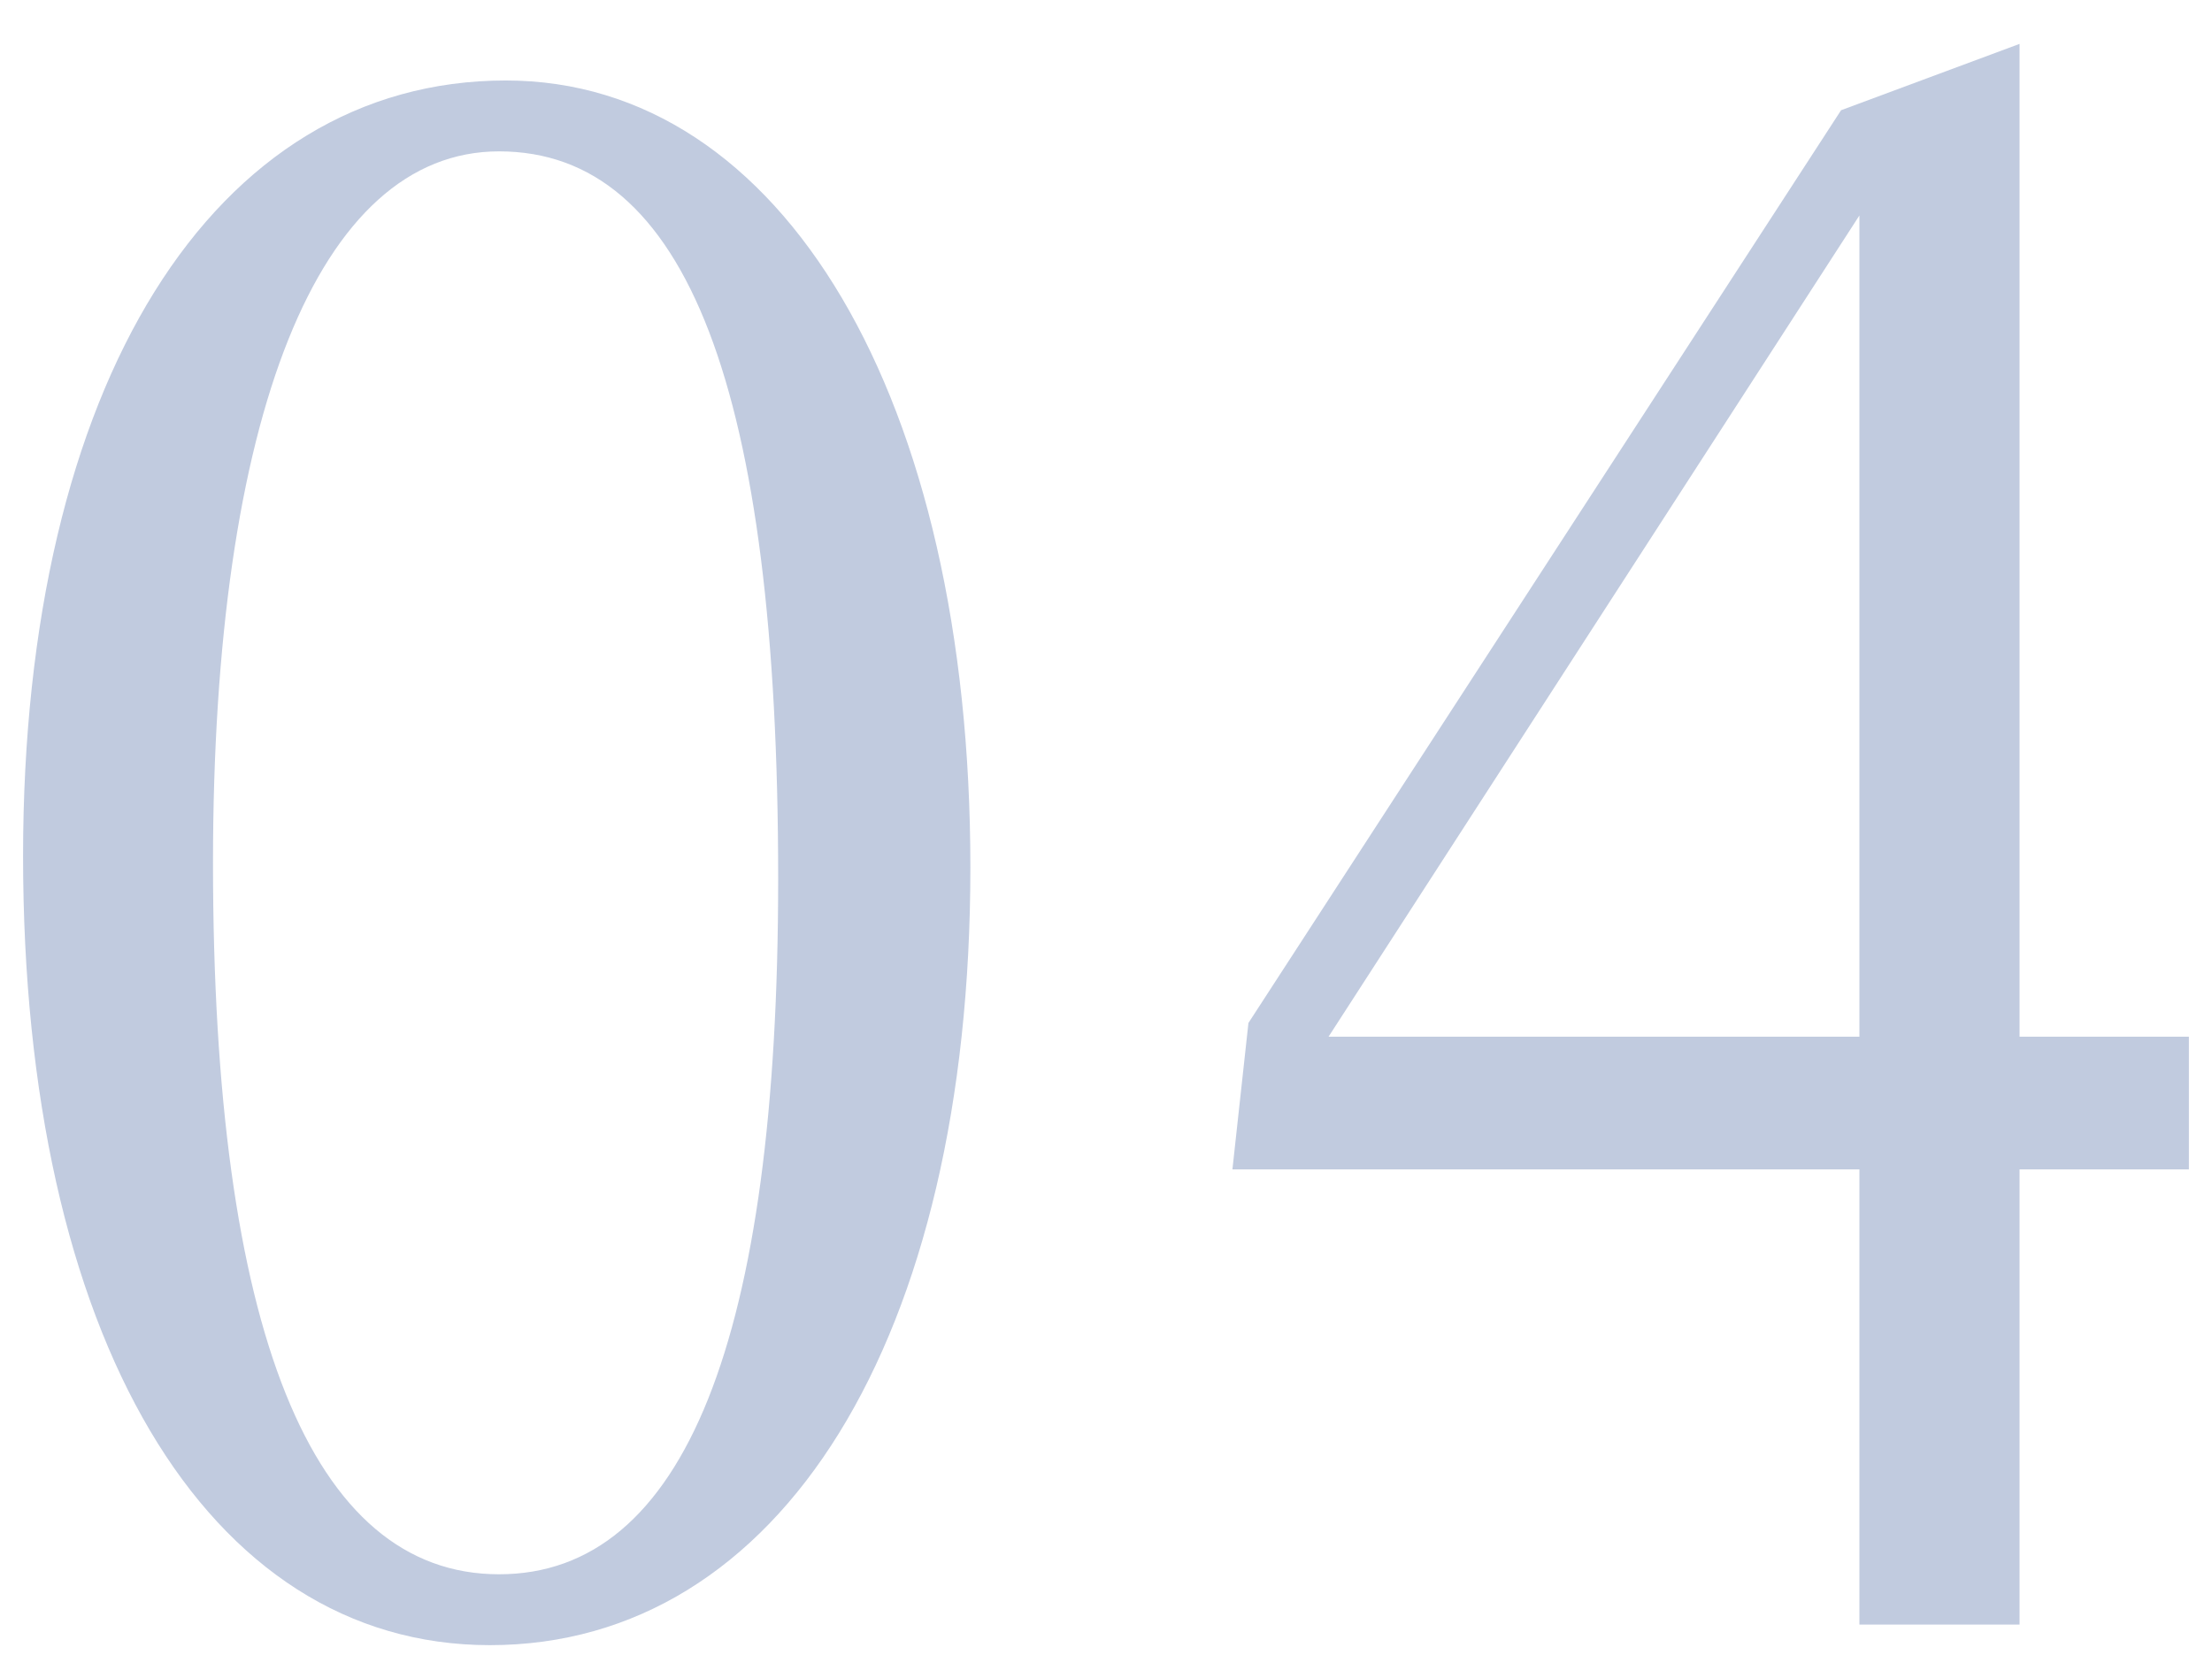
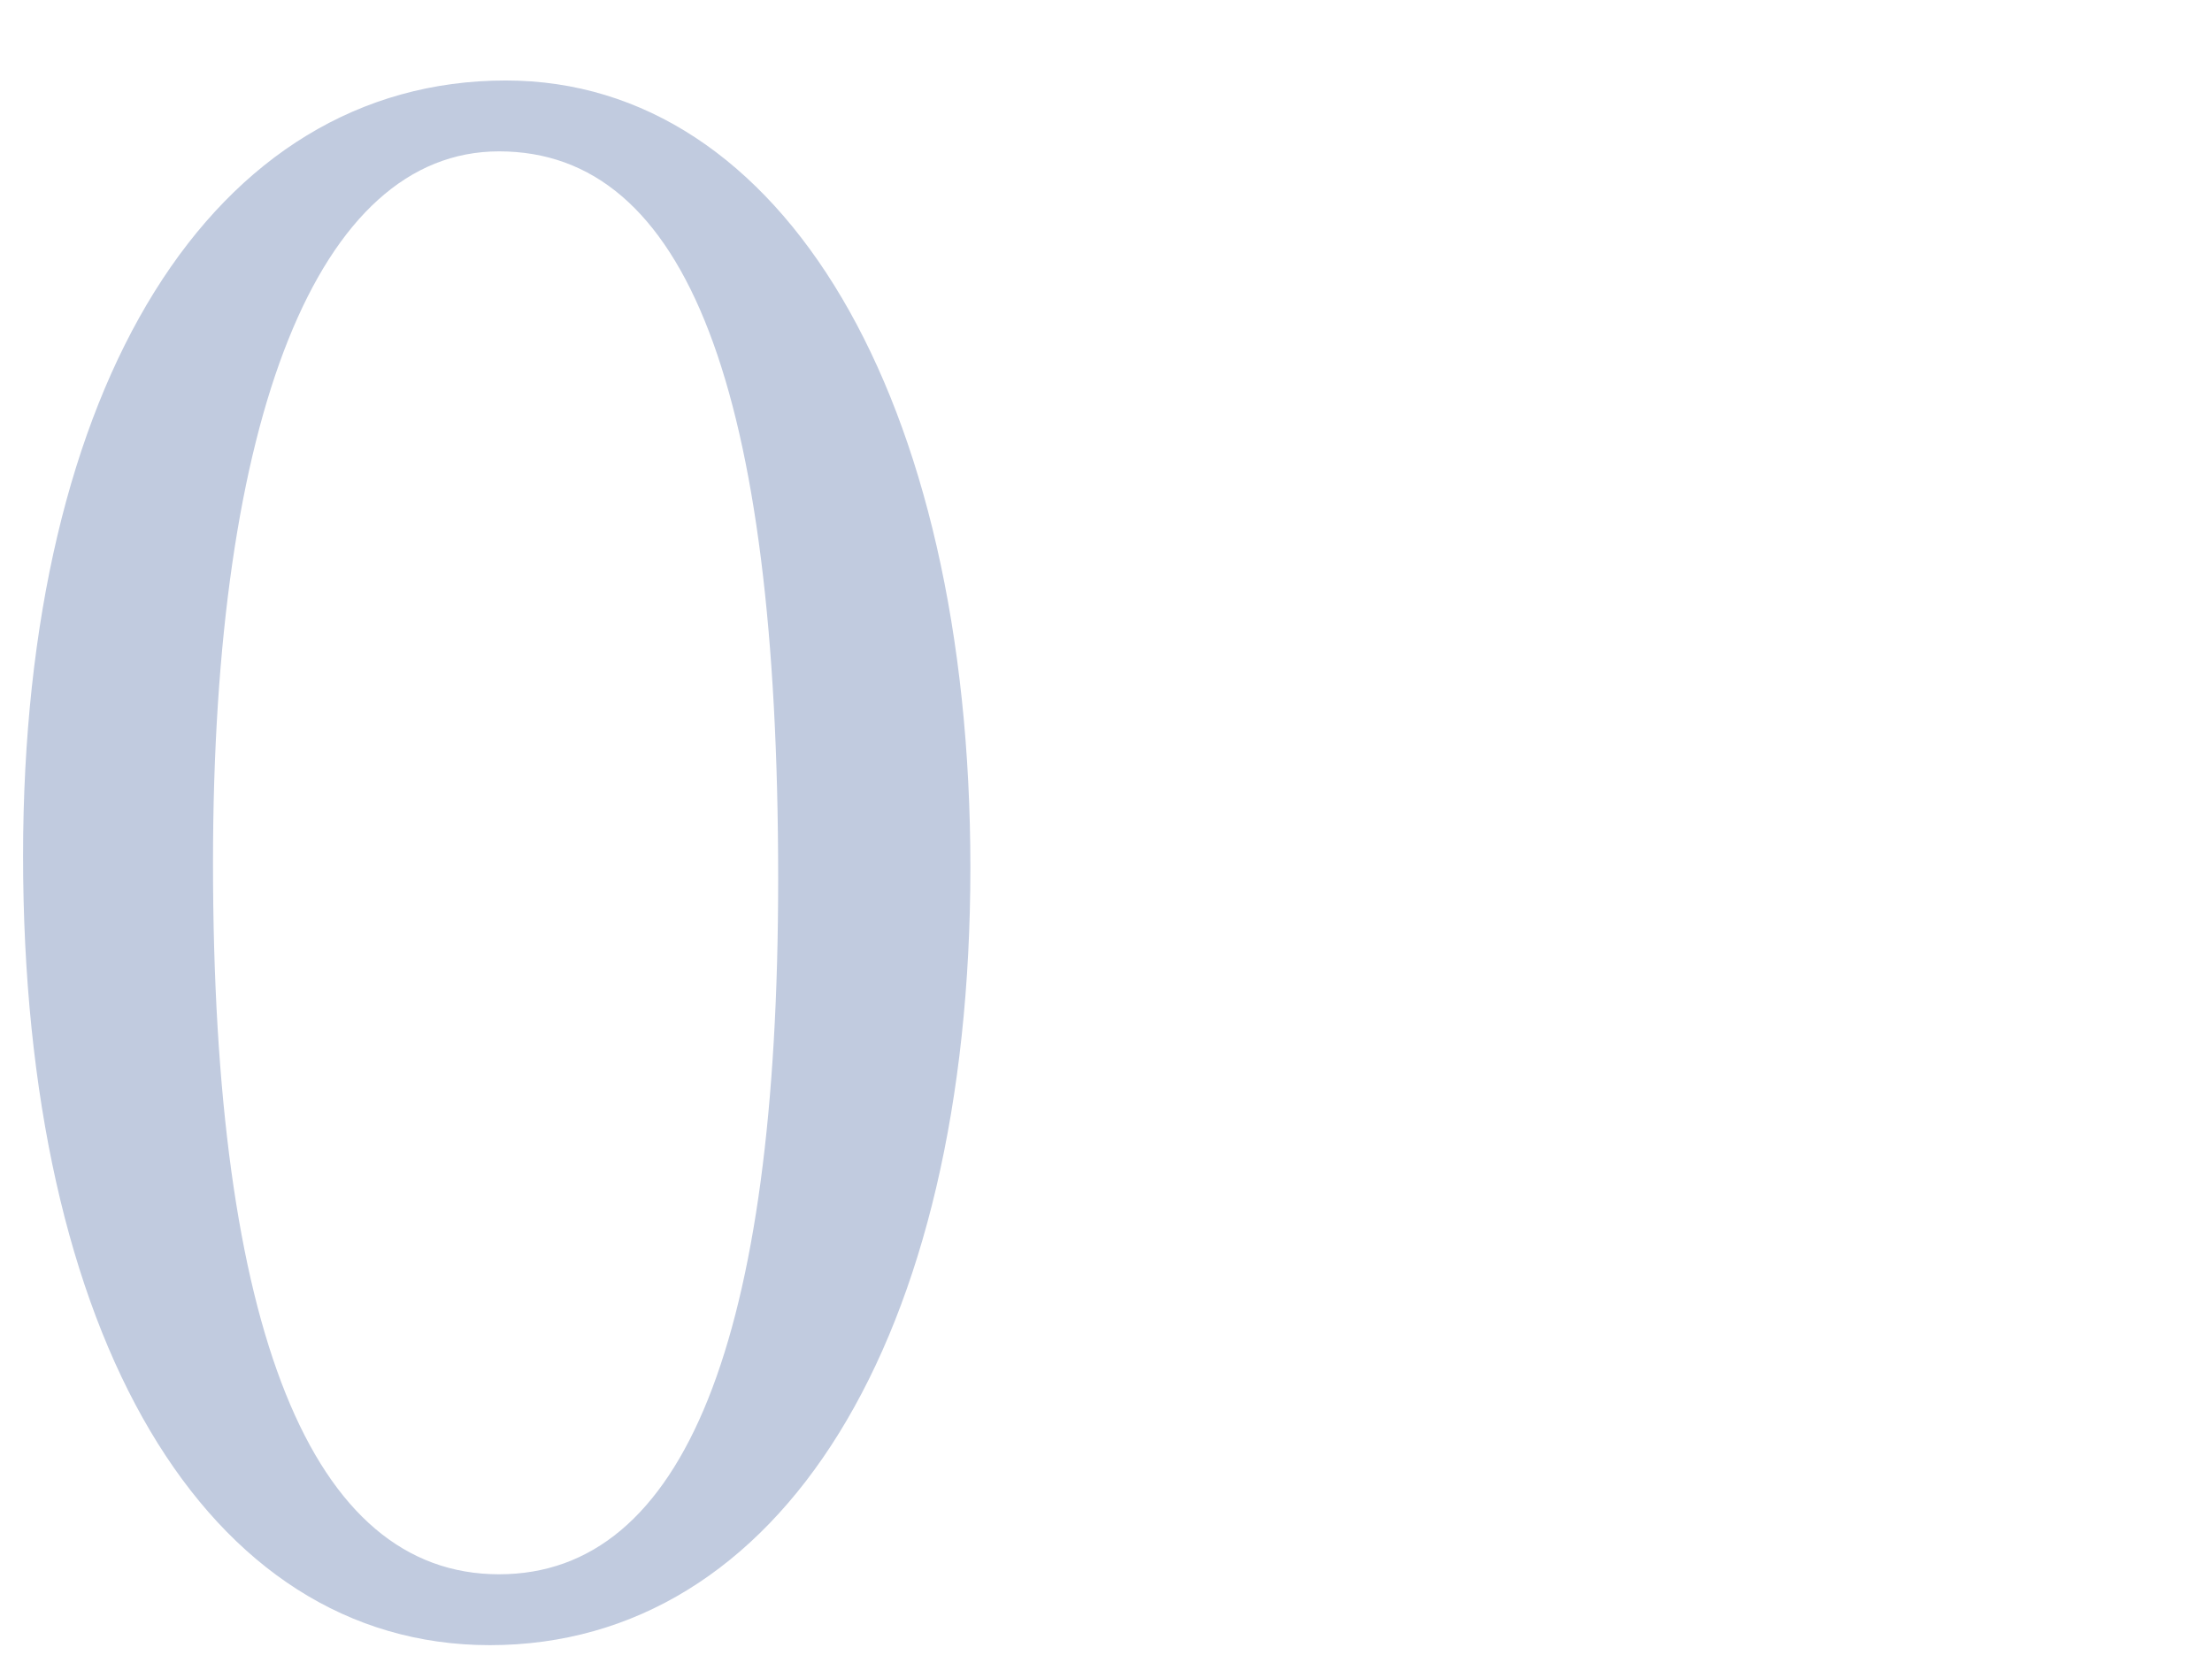
<svg xmlns="http://www.w3.org/2000/svg" version="1.1" id="レイヤー_1" x="0px" y="0px" viewBox="0 0 58 44" style="enable-background:new 0 0 58 44;" xml:space="preserve">
  <style type="text/css">
	.st0{fill:#C1CBDF;}
</style>
  <g>
    <path class="st0" d="M25.444,22.75c0,12.36-4.979,20.399-12.6,20.399c-7.439,0-12.239-8.1-12.239-20.699   c0-12.359,4.979-20.339,12.659-20.339C20.524,2.111,25.444,10.45,25.444,22.75z M5.585,22.63c0,12.24,2.58,18.66,7.5,18.66   c4.86,0,7.319-6.18,7.319-18.24c0-12.839-2.399-19.08-7.319-19.08C8.346,3.97,5.585,10.93,5.585,22.63z" />
-     <path class="st0" d="M52.954,1.151v26.04h4.44v3.479h-4.44v11.939h-4.199V30.67H32.315l0.42-3.84L48.274,2.891L52.954,1.151z    M48.755,5.651l-13.92,21.54h13.92V5.651z" />
  </g>
</svg>